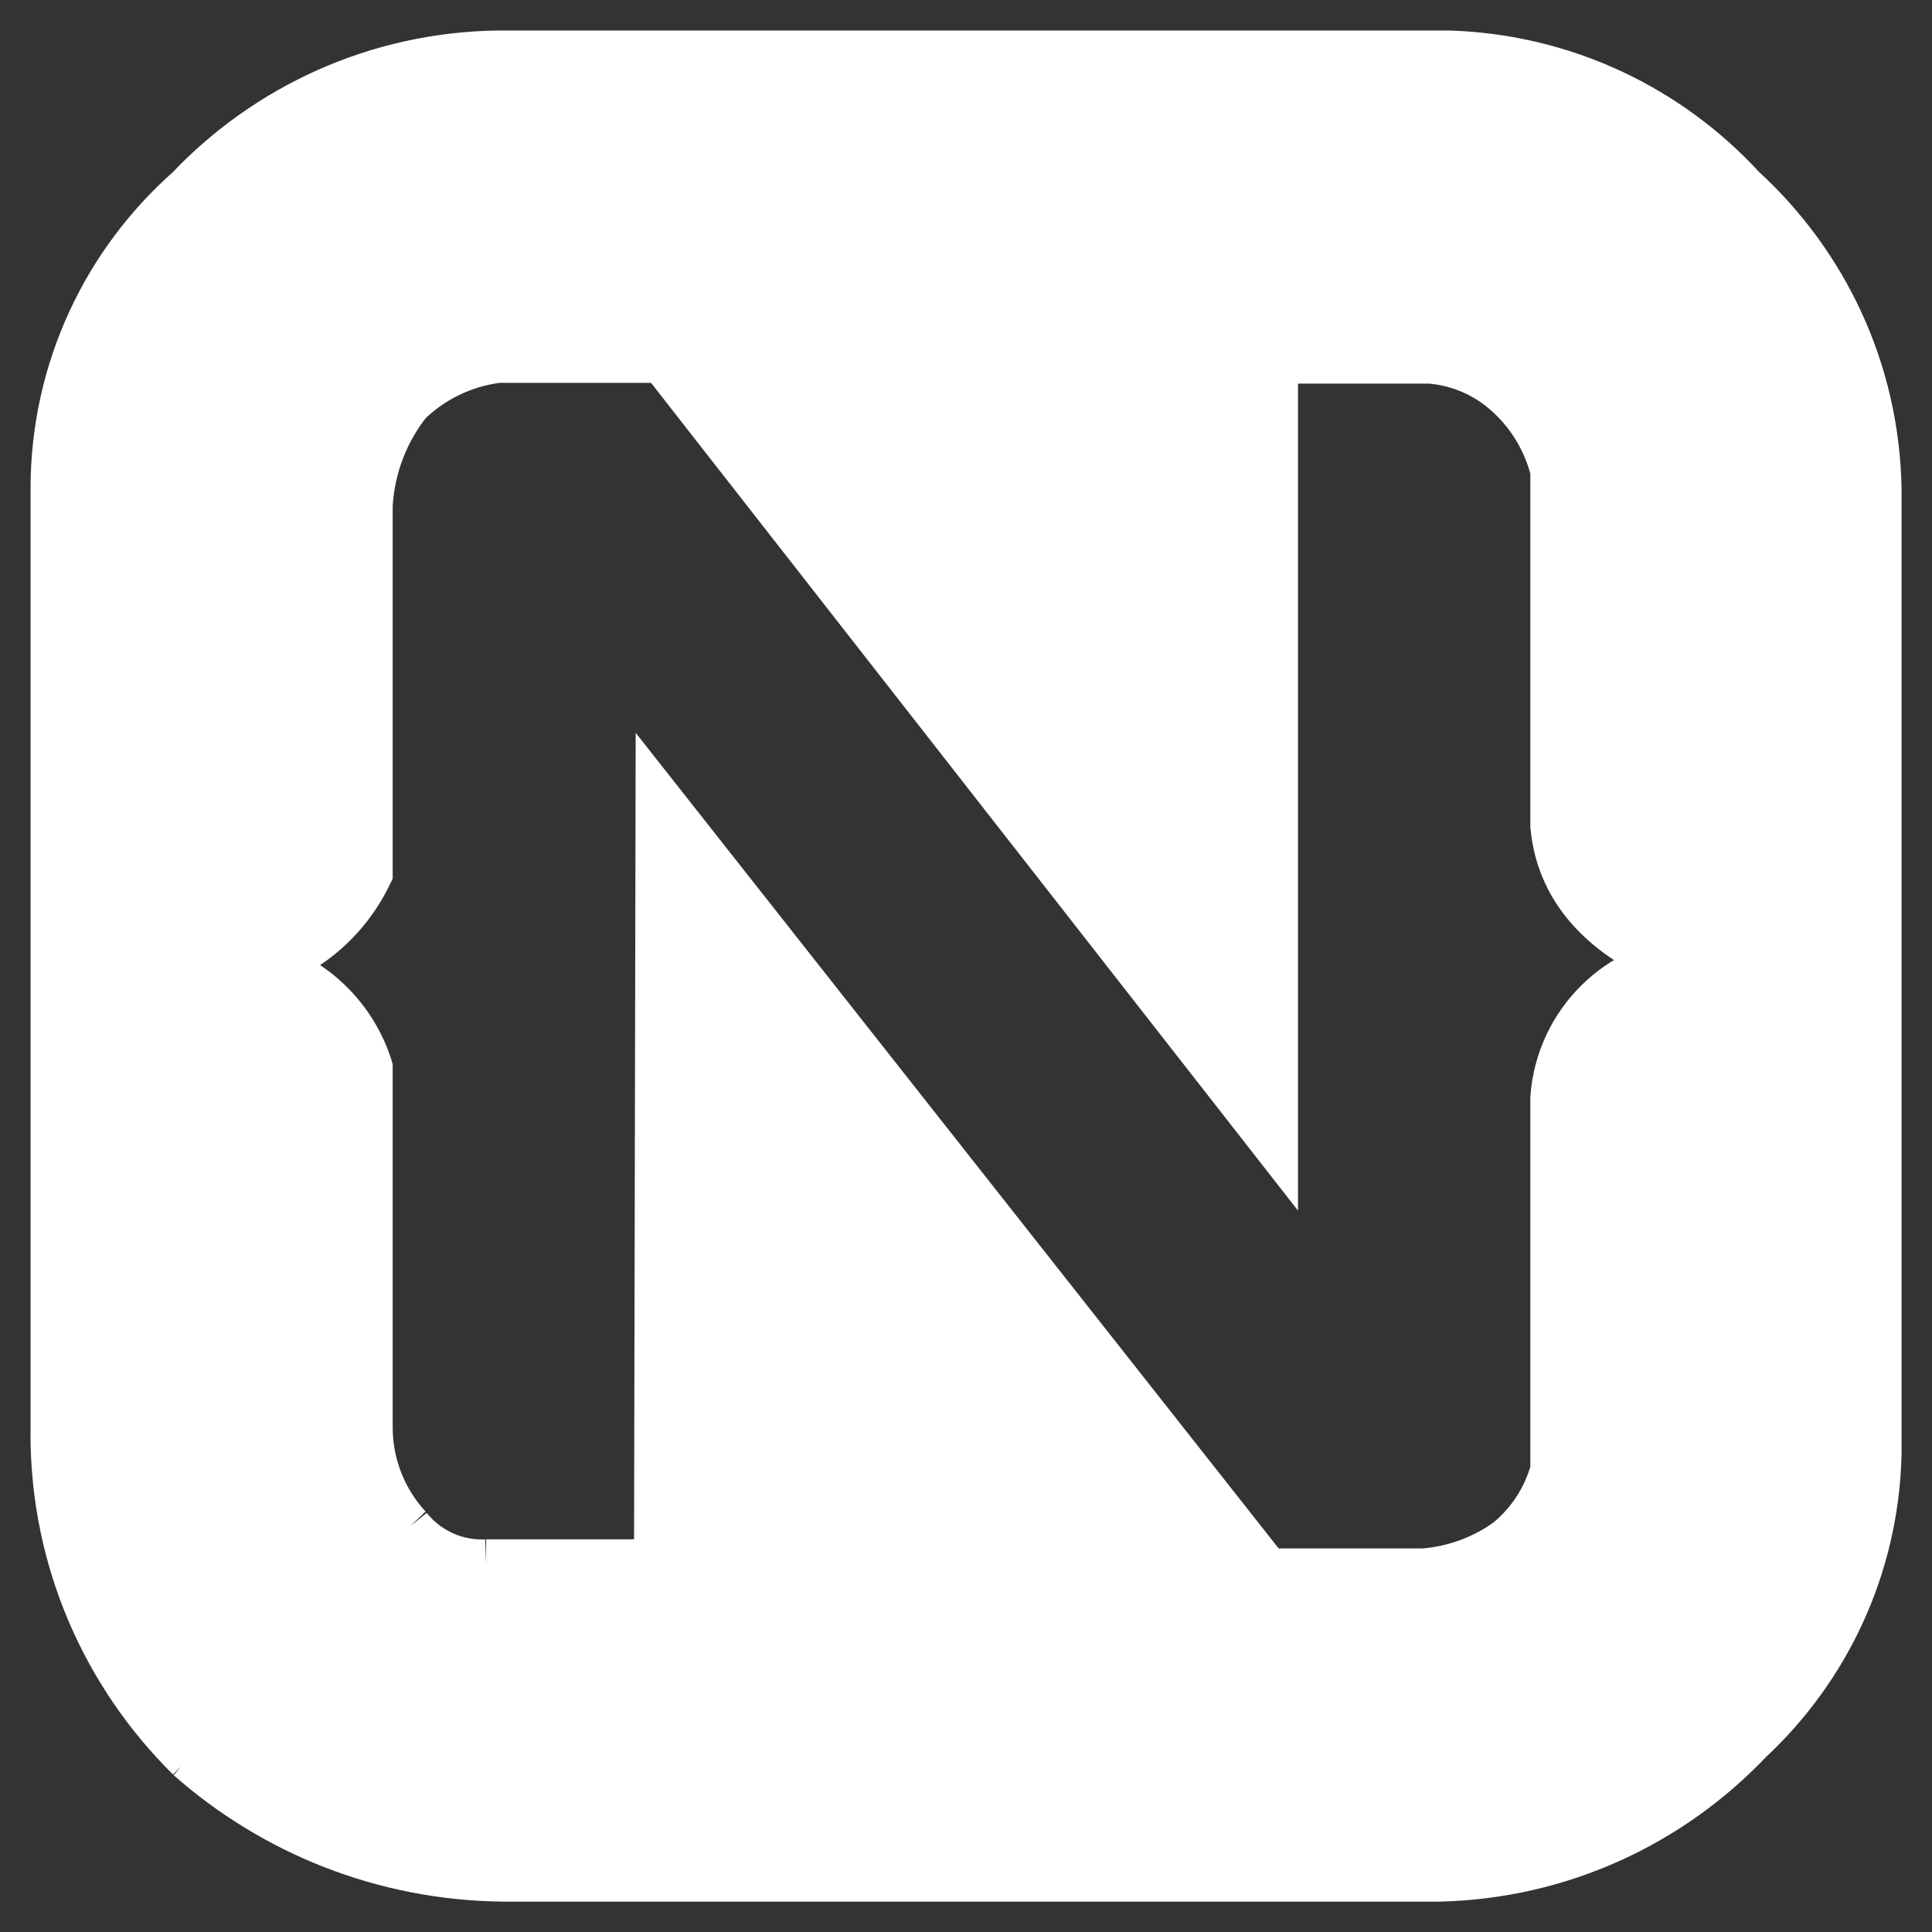
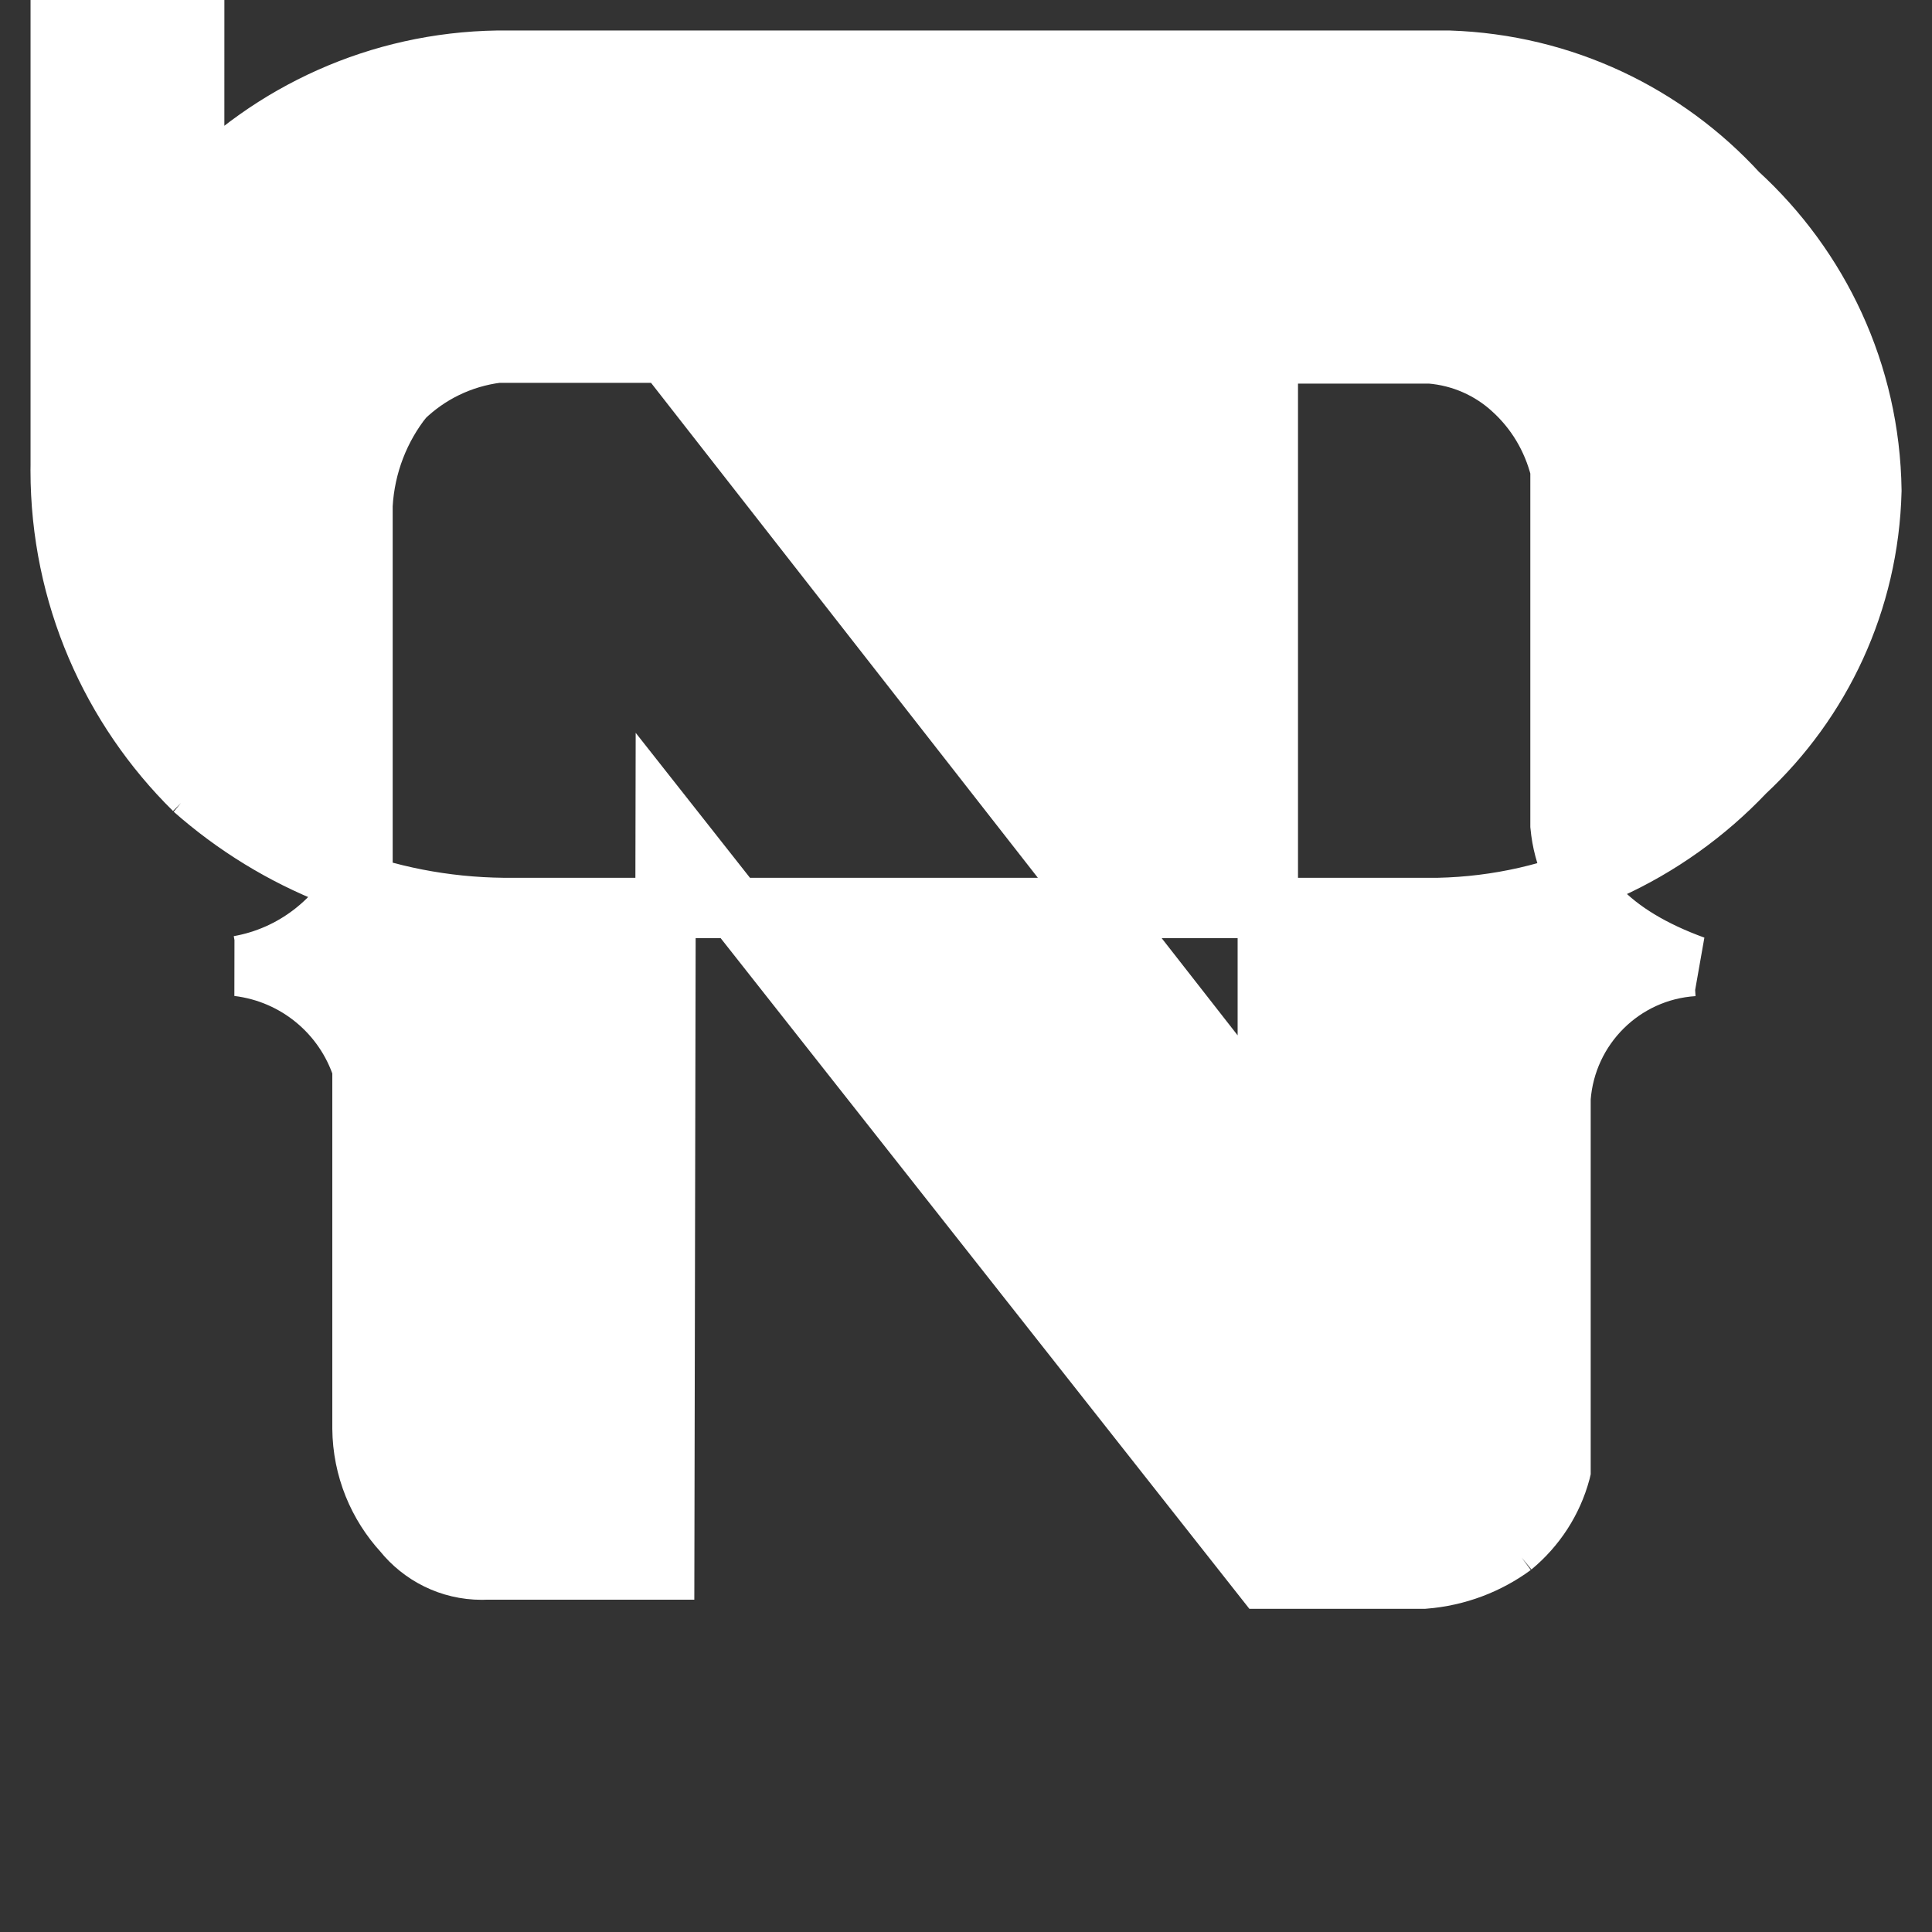
<svg xmlns="http://www.w3.org/2000/svg" fill="#ffffff" width="800px" height="800px" viewBox="0 0 32 32" version="1.1" transform="matrix(1, 0, 0, 1, 0, 0)" stroke="#ffffff">
  <rect x="0" y="0" width="32" height="32" fill="#333333" stroke="none" />
  <g id="SVGRepo_bgCarrier" stroke-width="0" />
  <g id="SVGRepo_tracerCarrier" stroke-linecap="round" stroke-linejoin="round" />
  <g id="SVGRepo_iconCarrier">
    <title>nativescript</title>
-     <path d="M11.026 13.576l9.91 12.571h2.649c0.553-0.044 1.054-0.239 1.47-0.543l-0.008 0.006c0.383-0.317 0.664-0.744 0.796-1.233l0.004-0.017v-6.173c0.088-1.18 1.030-2.113 2.205-2.187l0.007-0q-2.062-0.75-2.212-2.324v-5.898c-0.134-0.534-0.415-0.99-0.797-1.335l-0.002-0.002c-0.362-0.33-0.834-0.545-1.354-0.587l-0.008-0h-2.687v12.746l-9.972-12.759h-2.787c-0.613 0.077-1.151 0.349-1.563 0.75l0.001-0c-0.389 0.489-0.637 1.106-0.674 1.779l-0 0.008v6.061c-0.394 0.813-1.146 1.4-2.045 1.559l-0.017 0.002c0.973 0.118 1.763 0.788 2.057 1.682l0.005 0.017v5.961c0.006 0.662 0.261 1.262 0.676 1.714l-0.002-0.002c0.308 0.383 0.777 0.626 1.303 0.626 0.025 0 0.050-0.001 0.075-0.002l-0.004 0h2.949zM3.216 3.204c1.272-1.333 3.054-2.17 5.031-2.199l0.005-0h15.745c1.898 0.062 3.59 0.895 4.782 2.194l0.005 0.005c1.34 1.226 2.185 2.973 2.212 4.919l0 0.005v15.958c-0.046 1.843-0.843 3.491-2.095 4.658l-0.004 0.004c-1.284 1.353-3.081 2.207-5.078 2.249l-0.008 0h-15.471c-1.97-0.020-3.763-0.76-5.132-1.969l0.009 0.007c-1.366-1.347-2.212-3.218-2.212-5.287 0-0.030 0-0.061 0.001-0.091l-0 0.005v-15.496c-0-0.021-0-0.046-0-0.071 0-1.945 0.853-3.691 2.205-4.884l0.007-0.006z" />
+     <path d="M11.026 13.576l9.91 12.571h2.649c0.553-0.044 1.054-0.239 1.47-0.543l-0.008 0.006c0.383-0.317 0.664-0.744 0.796-1.233l0.004-0.017v-6.173c0.088-1.18 1.030-2.113 2.205-2.187l0.007-0q-2.062-0.75-2.212-2.324v-5.898c-0.134-0.534-0.415-0.99-0.797-1.335l-0.002-0.002c-0.362-0.33-0.834-0.545-1.354-0.587l-0.008-0h-2.687v12.746l-9.972-12.759h-2.787c-0.613 0.077-1.151 0.349-1.563 0.75l0.001-0c-0.389 0.489-0.637 1.106-0.674 1.779l-0 0.008v6.061c-0.394 0.813-1.146 1.4-2.045 1.559l-0.017 0.002c0.973 0.118 1.763 0.788 2.057 1.682l0.005 0.017v5.961c0.006 0.662 0.261 1.262 0.676 1.714l-0.002-0.002c0.308 0.383 0.777 0.626 1.303 0.626 0.025 0 0.050-0.001 0.075-0.002l-0.004 0h2.949zM3.216 3.204c1.272-1.333 3.054-2.17 5.031-2.199l0.005-0h15.745c1.898 0.062 3.59 0.895 4.782 2.194l0.005 0.005c1.34 1.226 2.185 2.973 2.212 4.919l0 0.005c-0.046 1.843-0.843 3.491-2.095 4.658l-0.004 0.004c-1.284 1.353-3.081 2.207-5.078 2.249l-0.008 0h-15.471c-1.97-0.020-3.763-0.76-5.132-1.969l0.009 0.007c-1.366-1.347-2.212-3.218-2.212-5.287 0-0.030 0-0.061 0.001-0.091l-0 0.005v-15.496c-0-0.021-0-0.046-0-0.071 0-1.945 0.853-3.691 2.205-4.884l0.007-0.006z" />
  </g>
</svg>